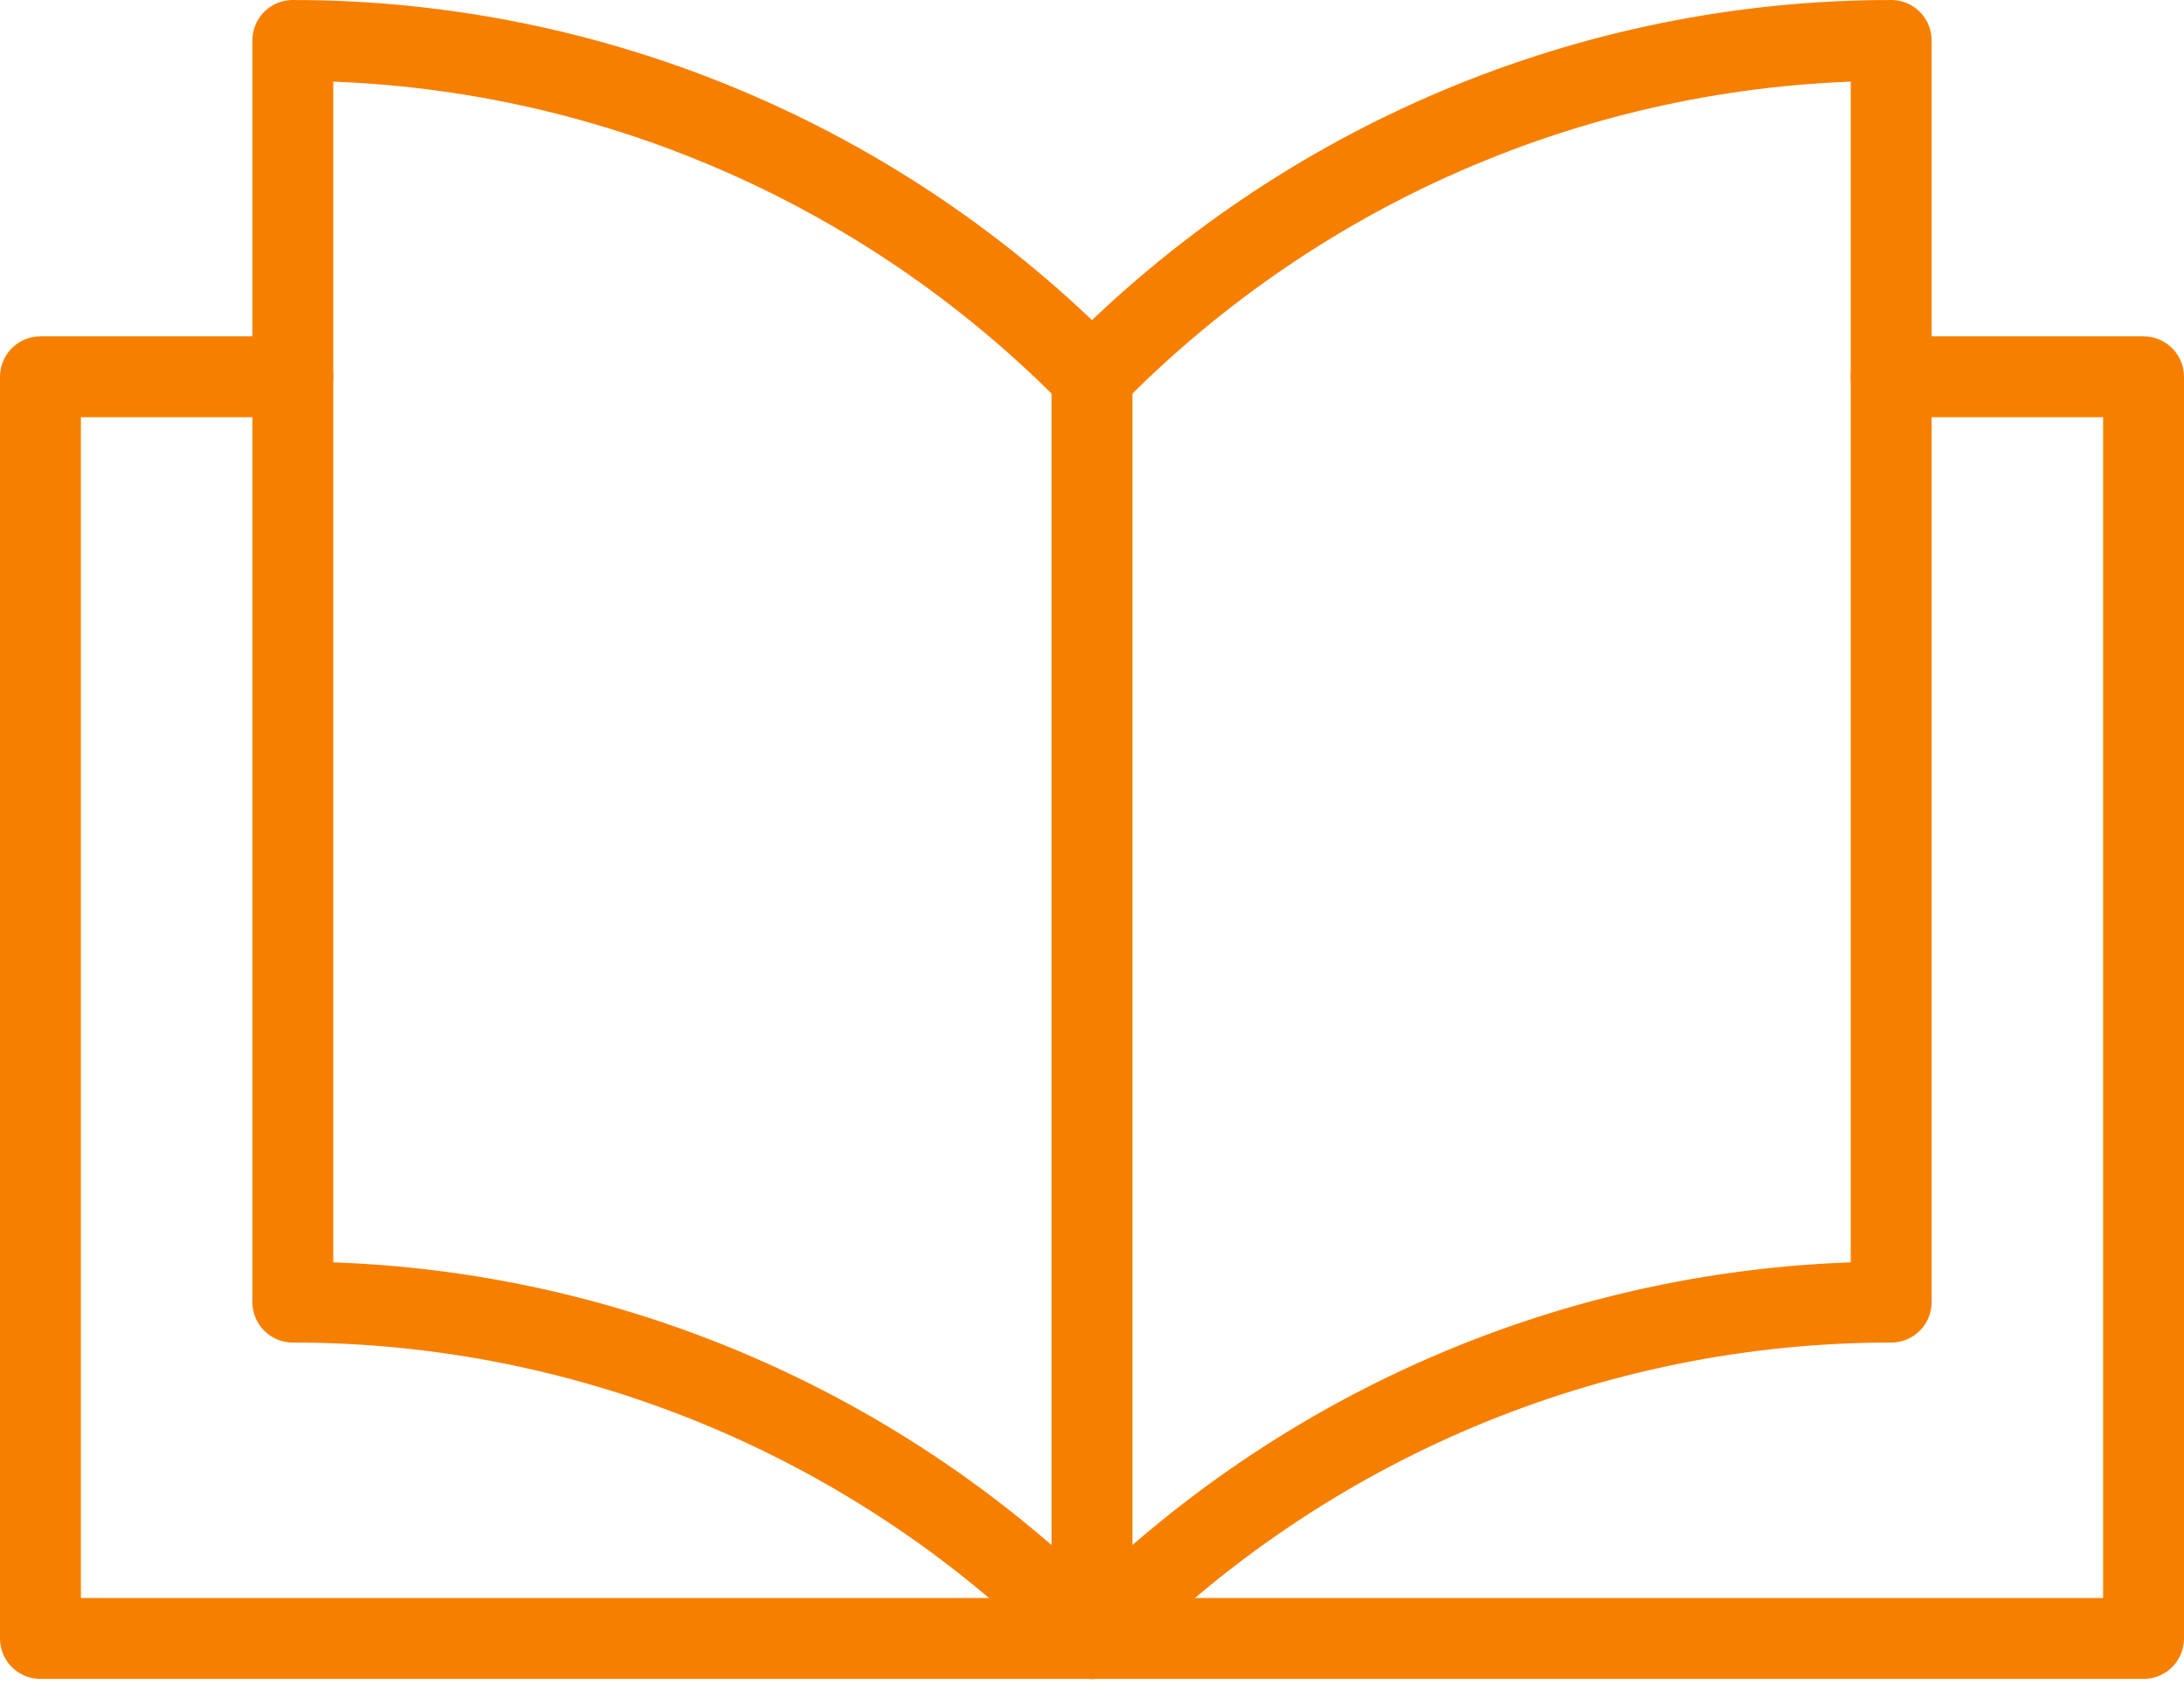
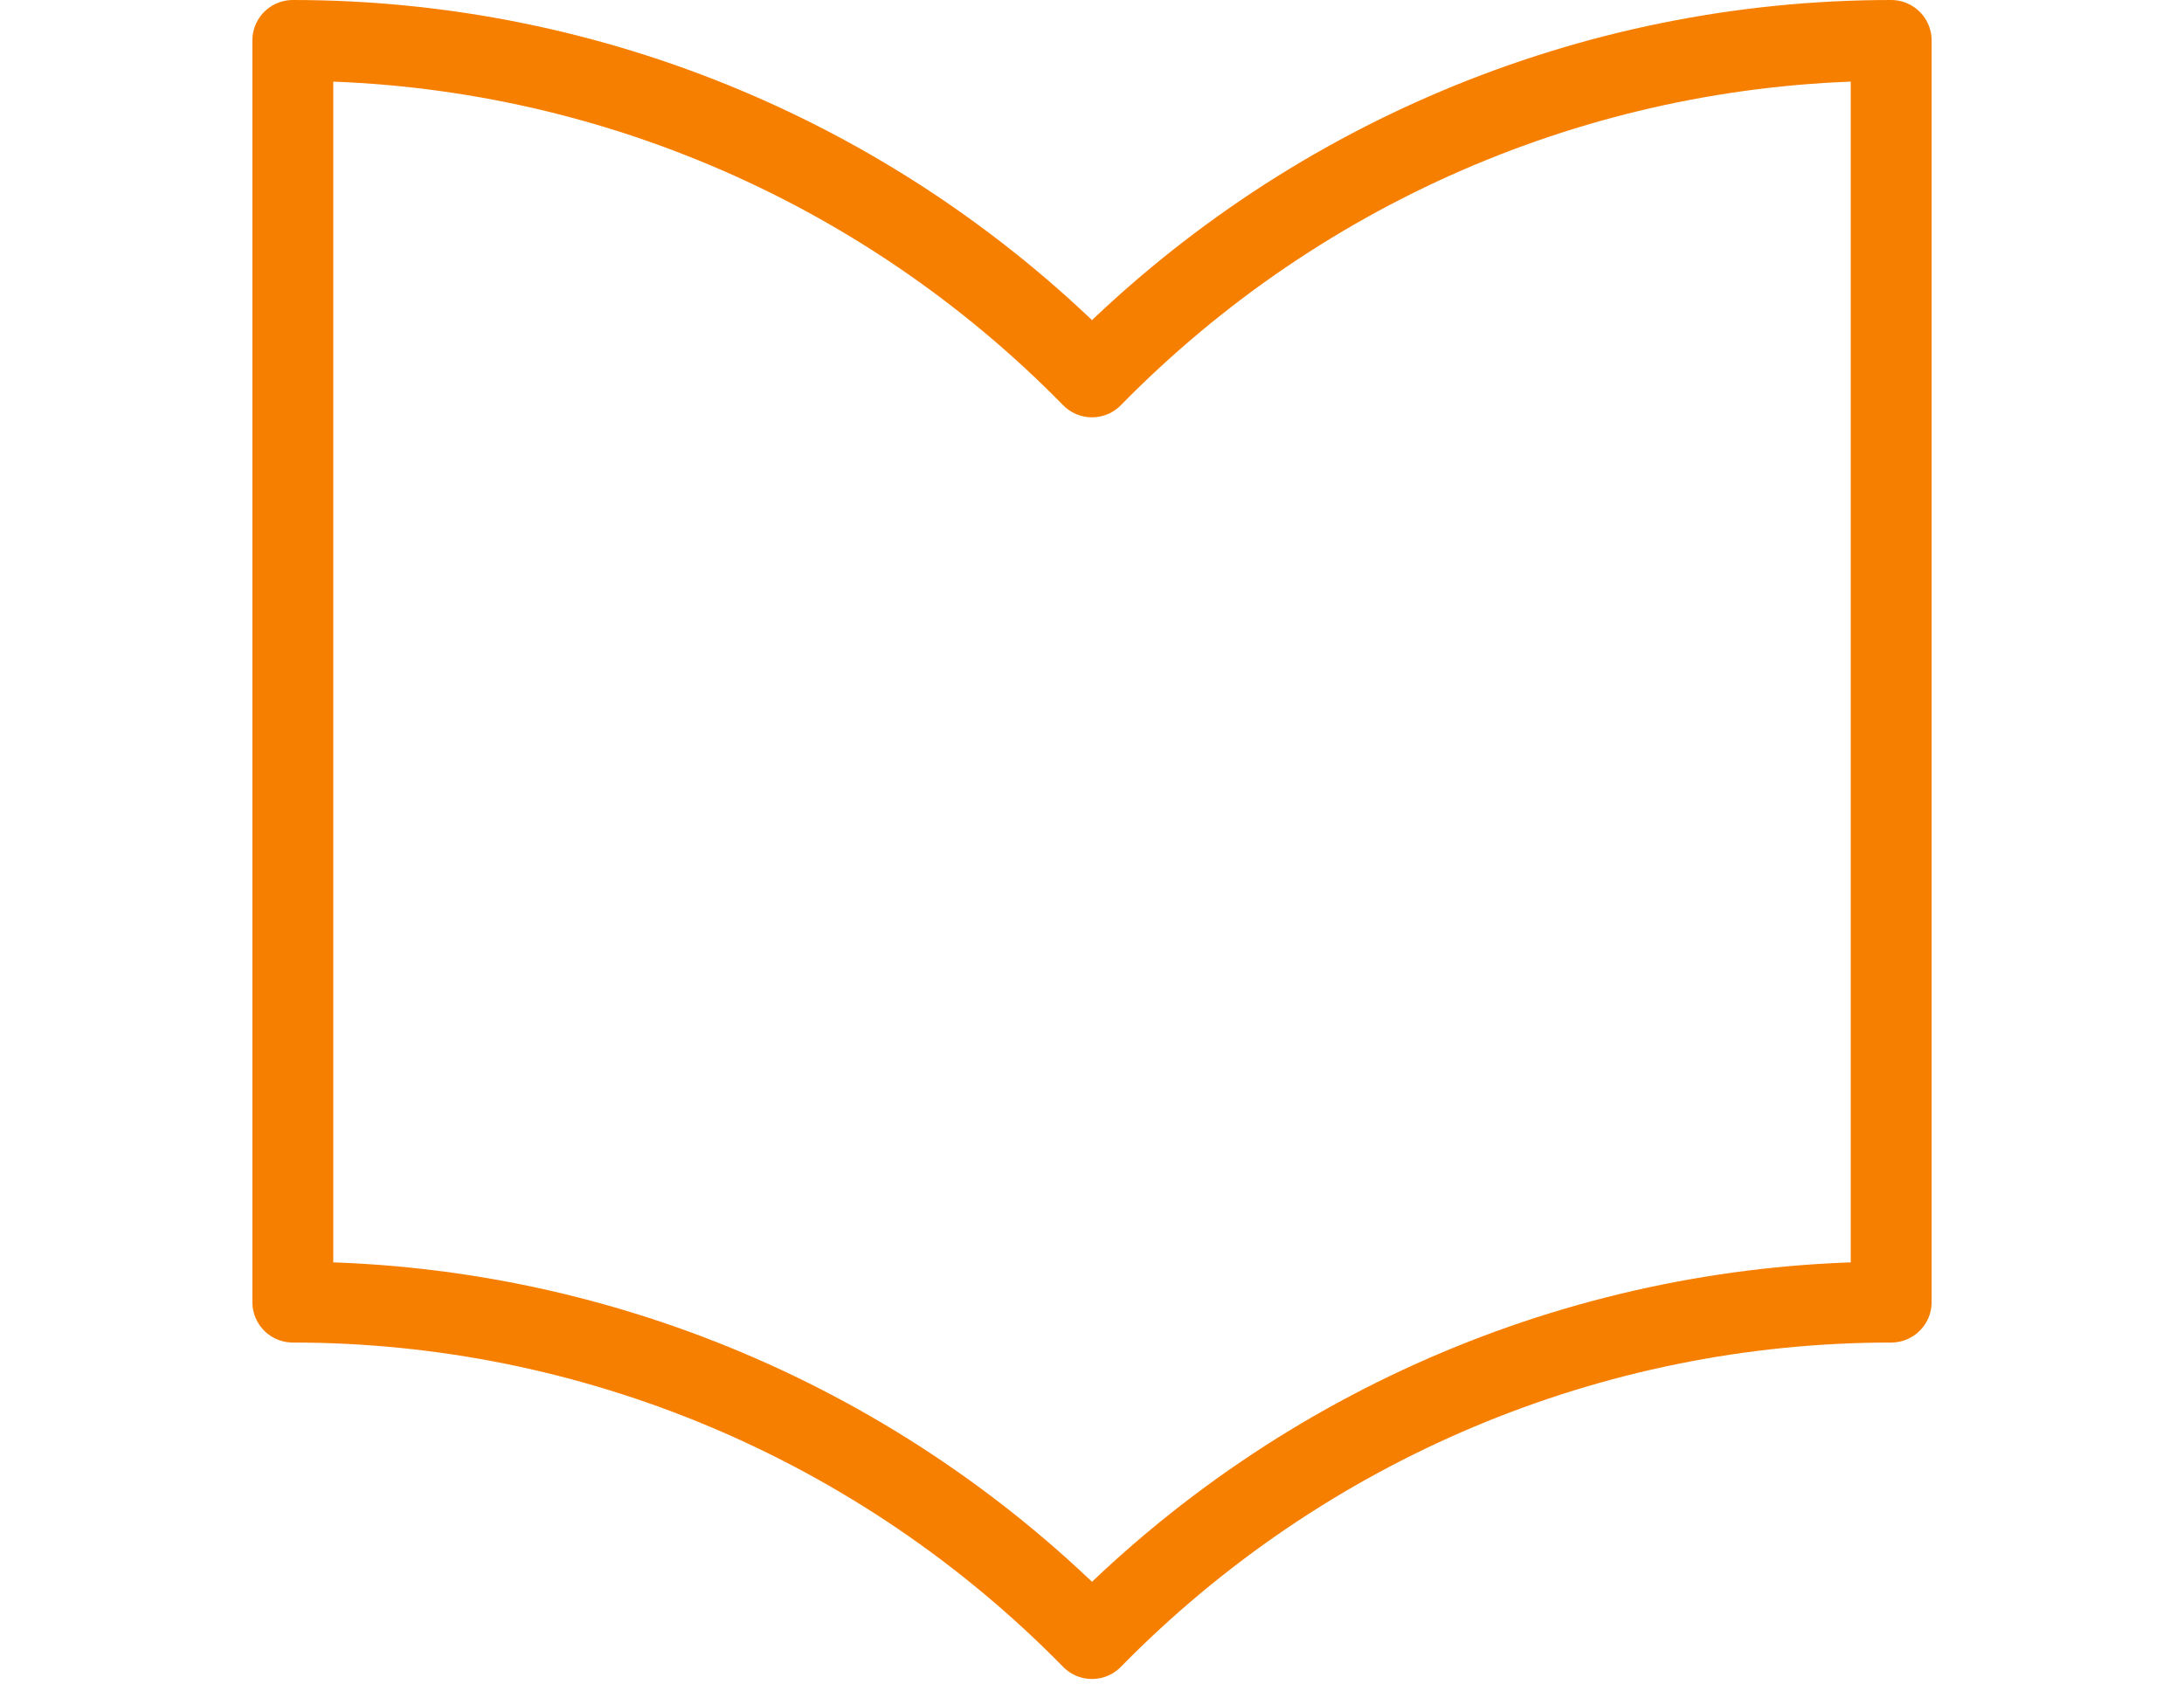
<svg xmlns="http://www.w3.org/2000/svg" width="54" height="42" viewBox="0 0 54 42" fill="none">
  <path d="M27 40.52C32.219 35.195 39.336 32.2 46.76 32.2V1C39.336 1 32.219 3.995 27 9.32C21.781 3.995 14.665 1 7.24 1V32.2C14.665 32.2 21.781 35.195 27 40.52Z" stroke="#F77F00" stroke-width="2" stroke-linecap="round" stroke-linejoin="round" />
-   <path d="M46.76 9.318H53V40.518H27H1V9.318H7.24" stroke="#F77F00" stroke-width="2" stroke-linecap="round" stroke-linejoin="round" />
-   <path d="M27 9.318V40.518" stroke="#F77F00" stroke-width="2" stroke-linecap="round" stroke-linejoin="round" />
</svg>